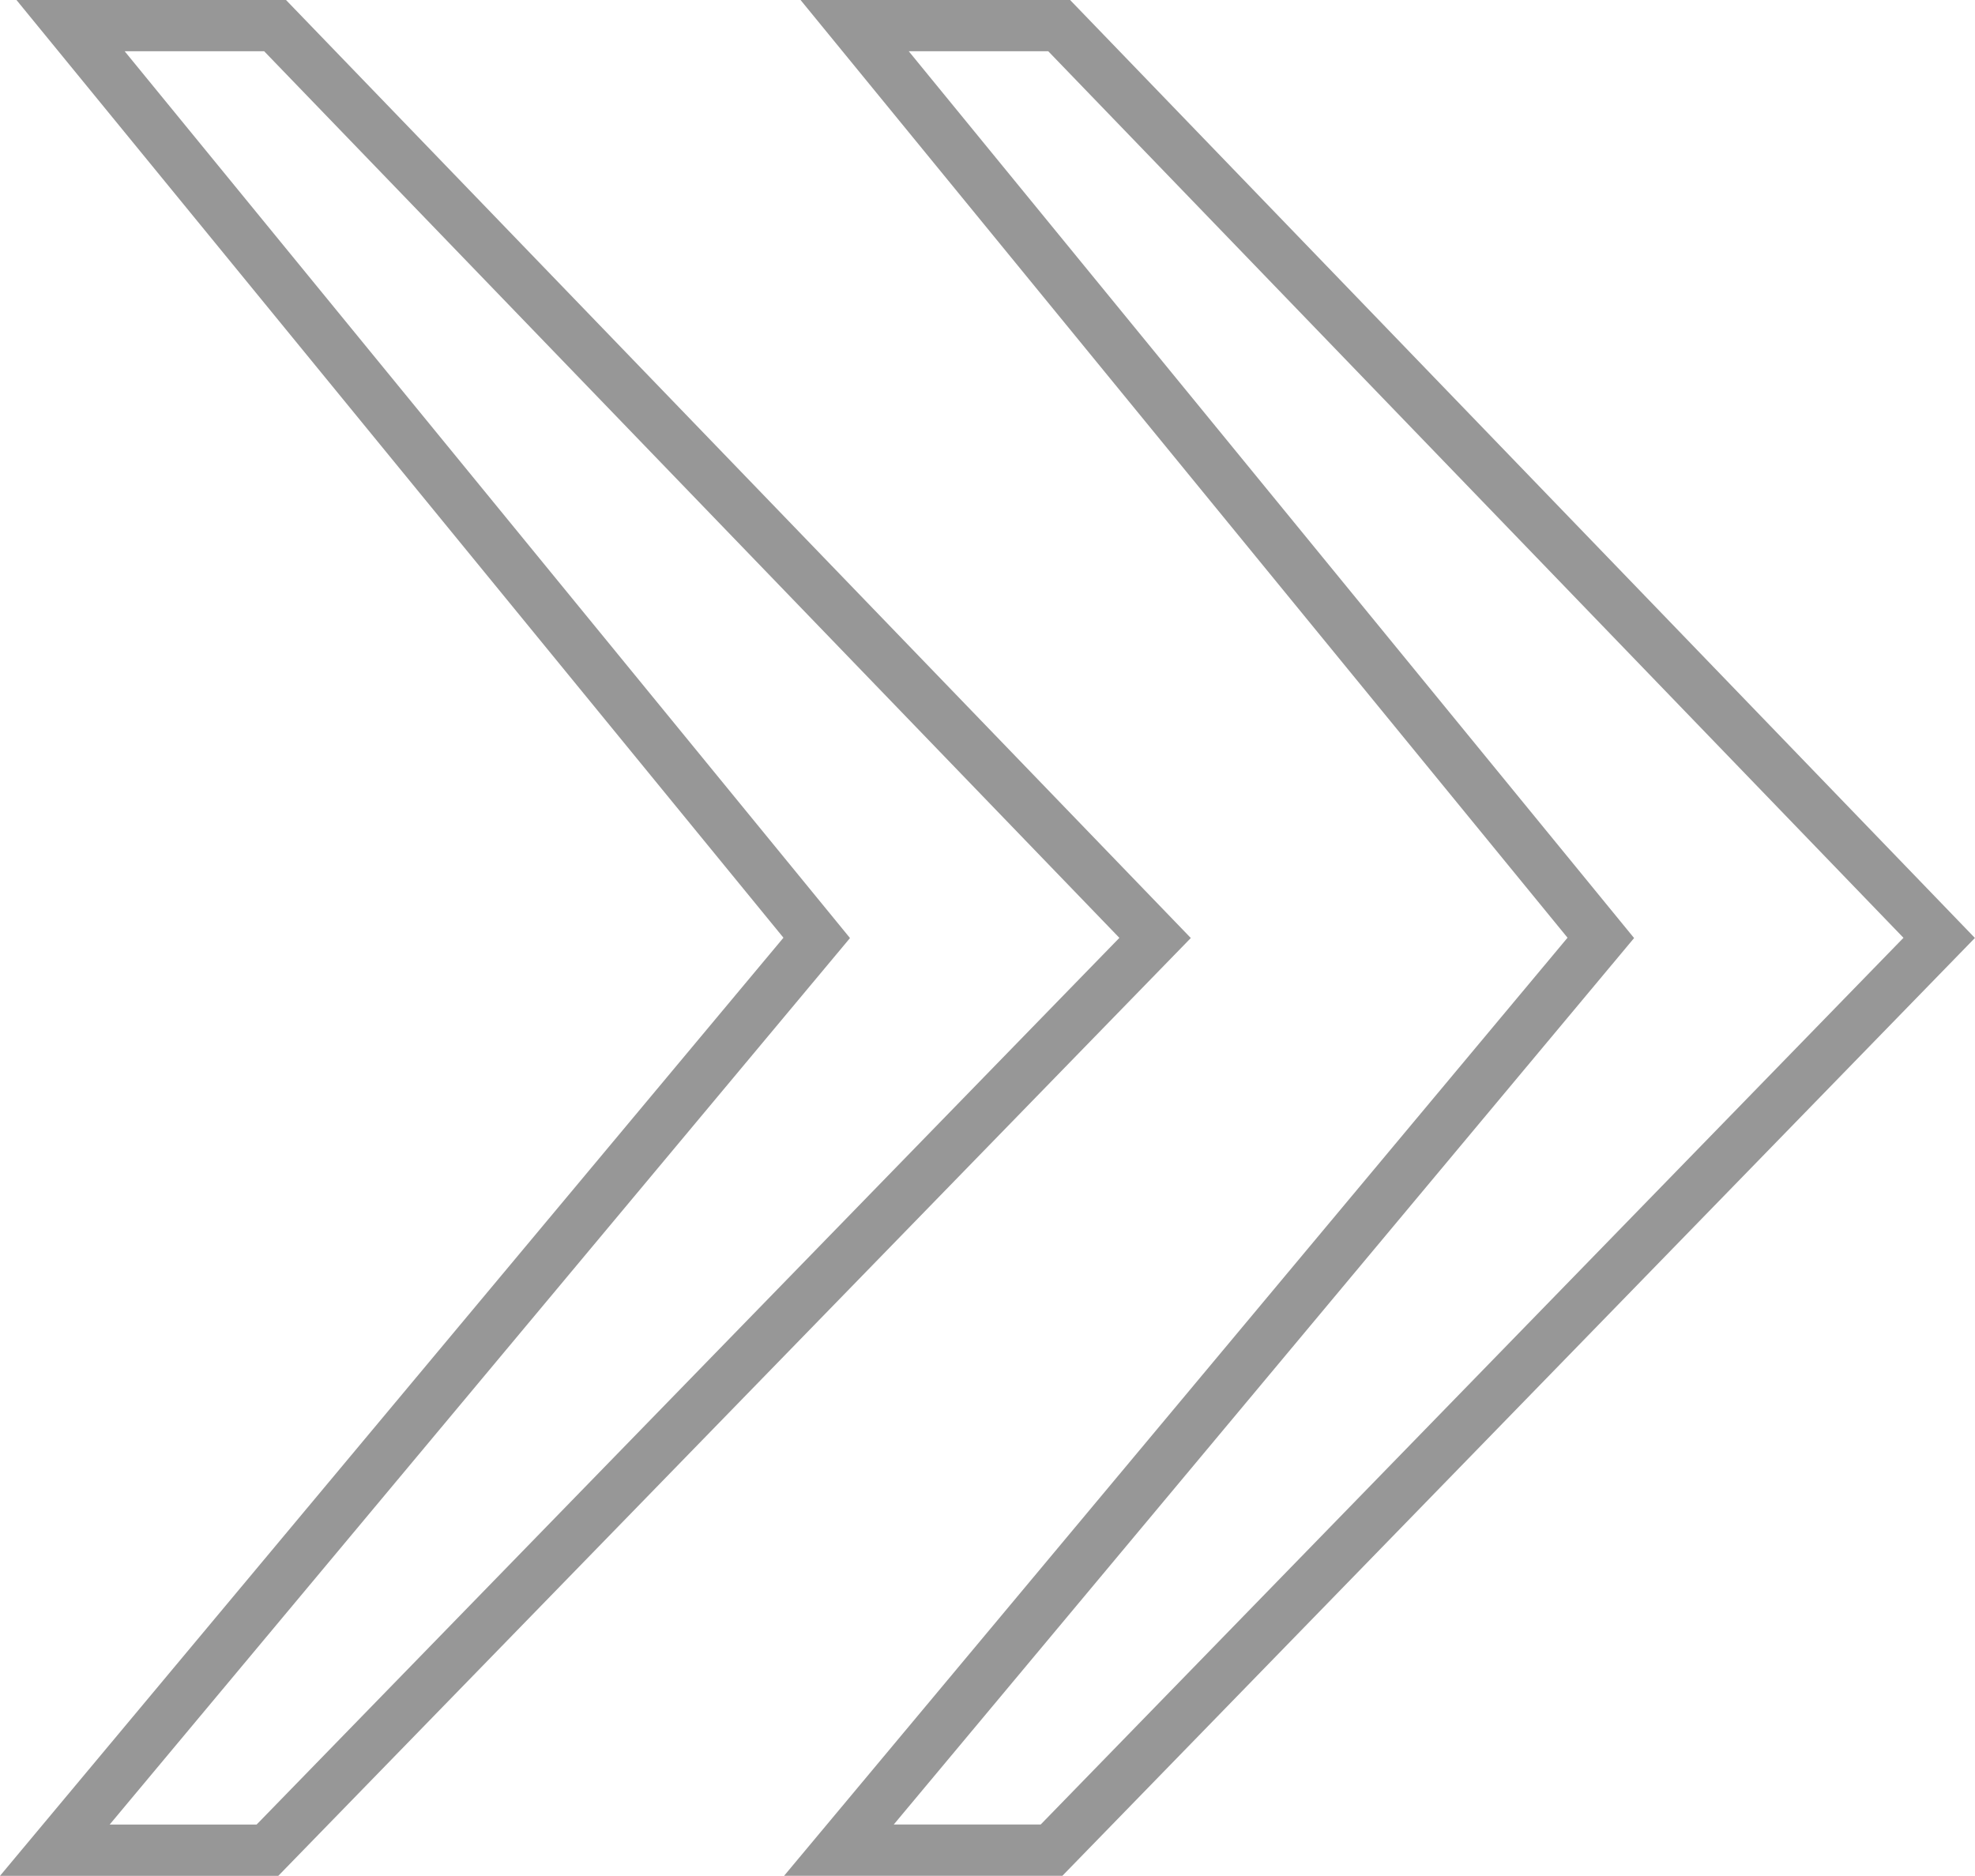
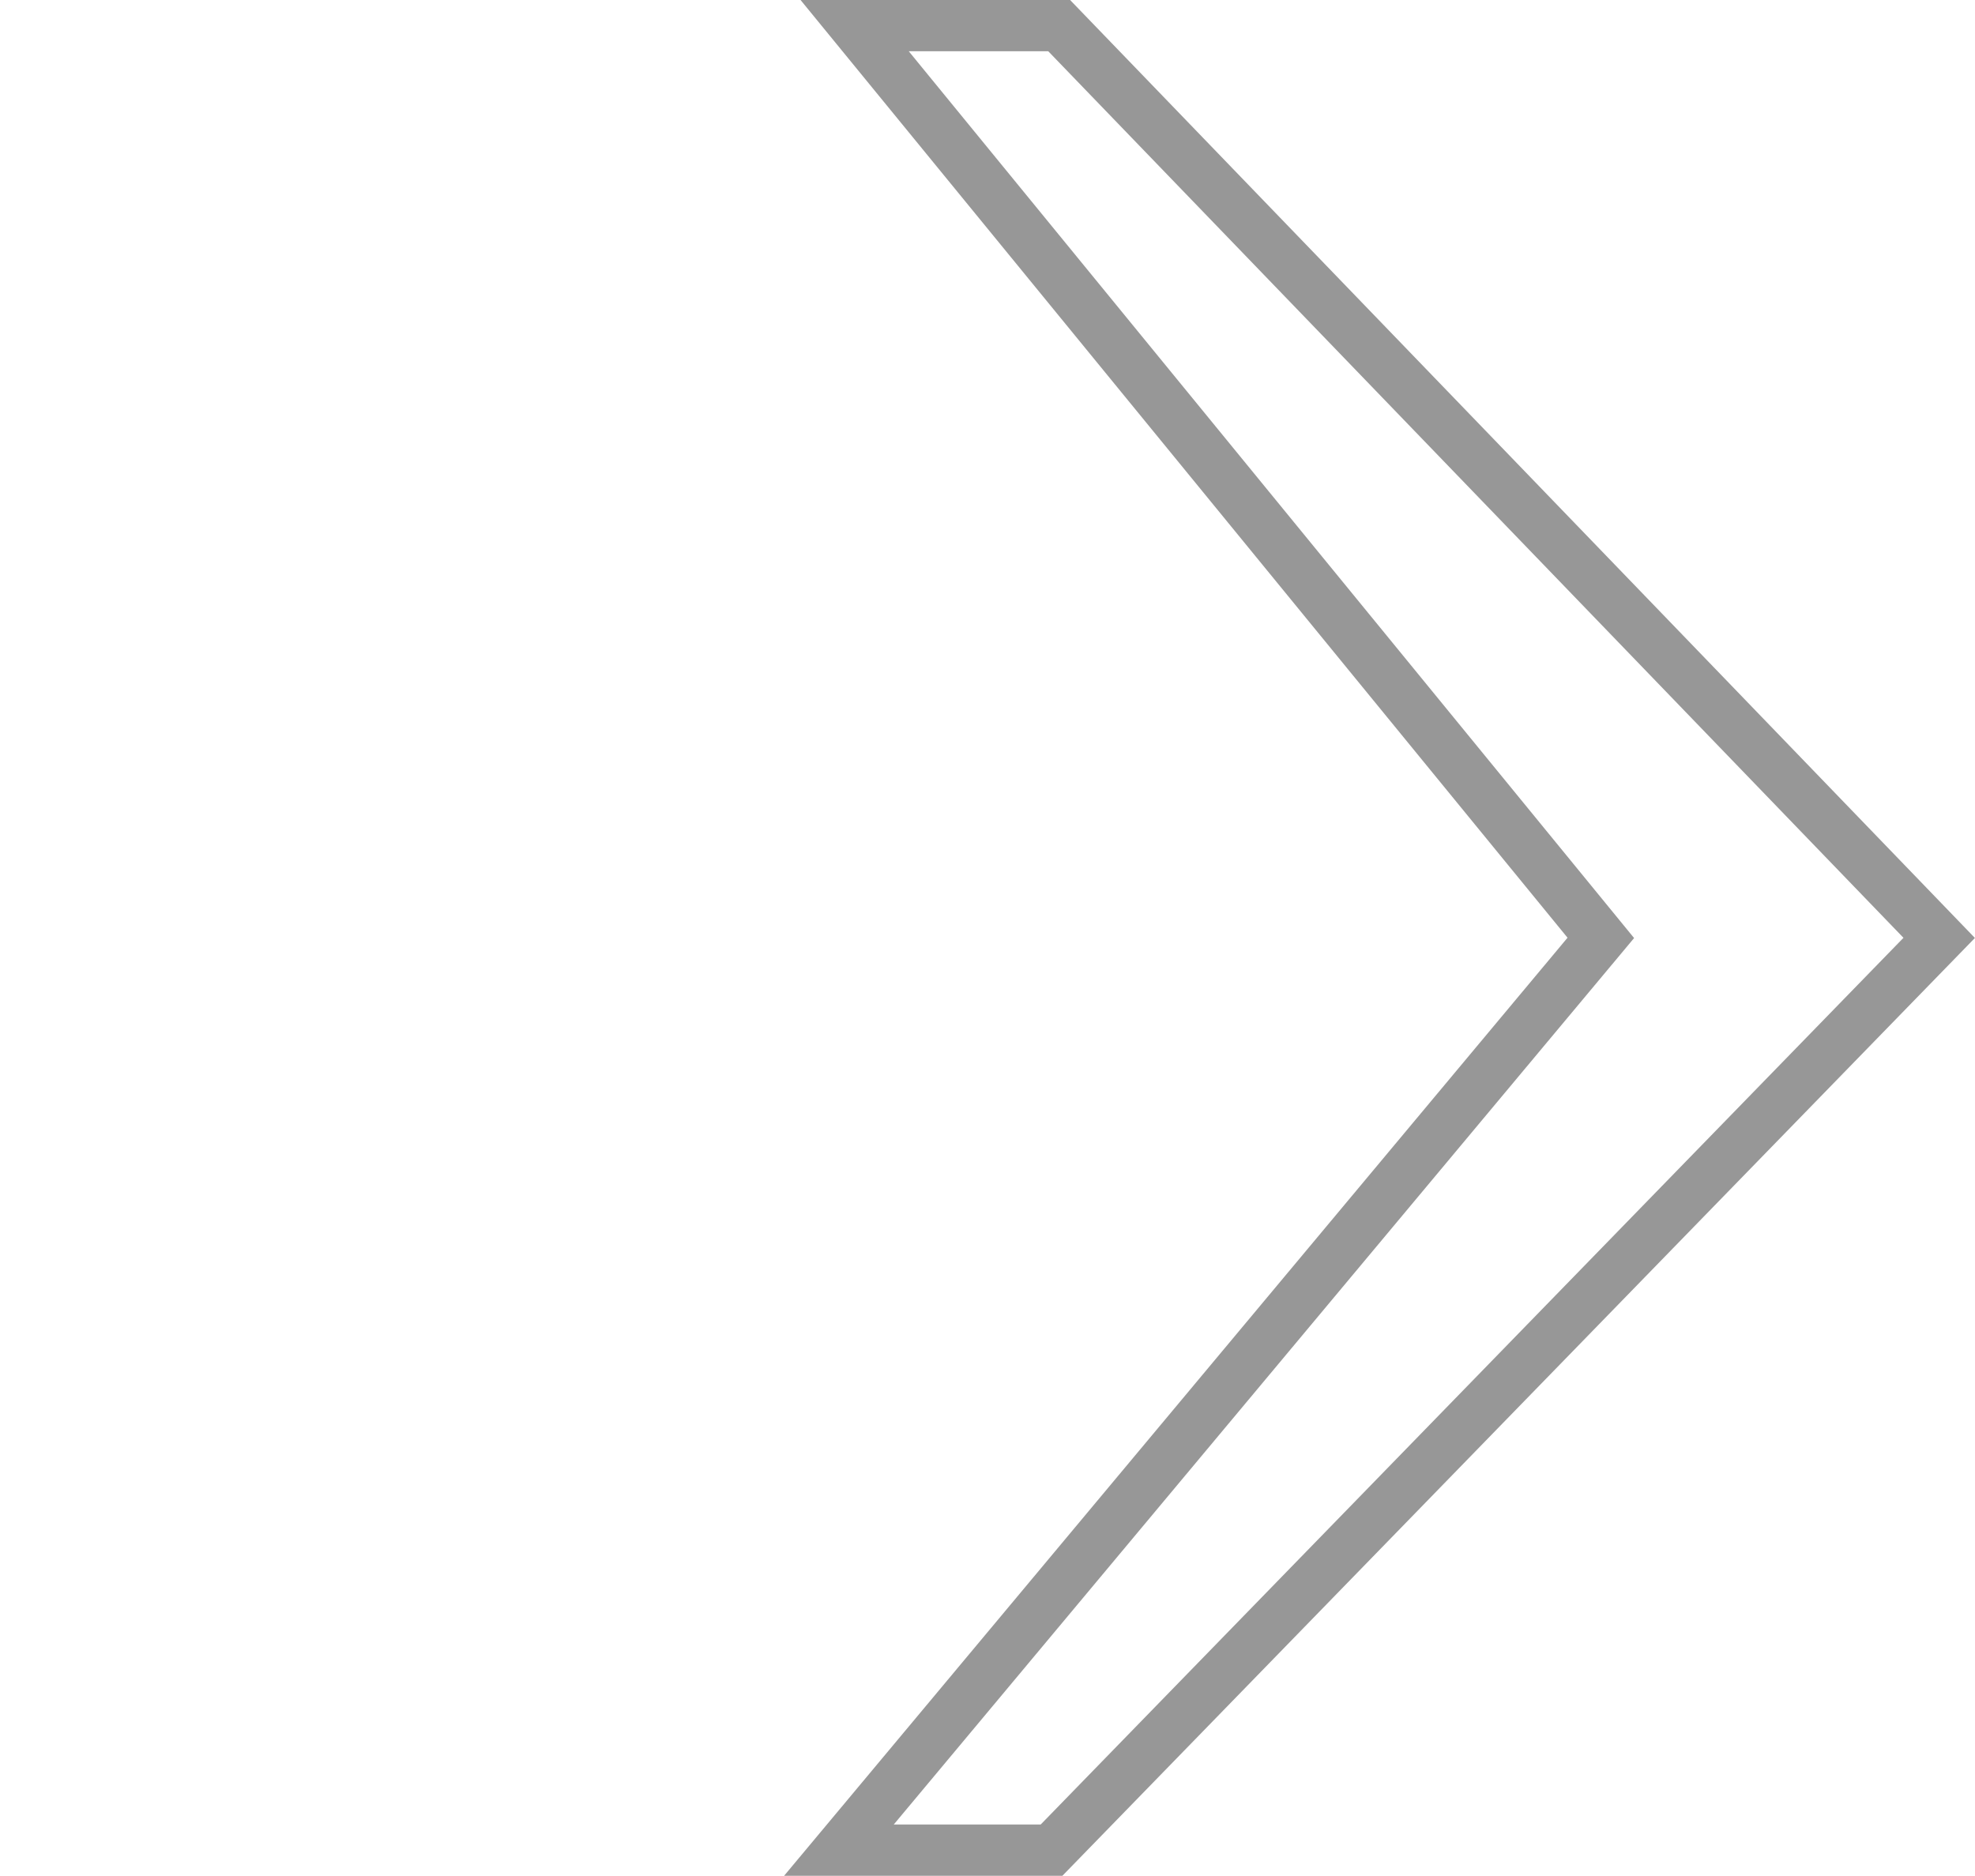
<svg xmlns="http://www.w3.org/2000/svg" width="38.493" height="36.565" viewBox="0 0 38.493 36.565">
  <g id="Group_205" data-name="Group 205" transform="translate(-350.931 -286.901)">
    <g id="Group_204" data-name="Group 204" transform="translate(352 287.401)">
      <path id="Path_246" data-name="Path 246" d="M387.731,305.183l-14.849,17.782h4.144l17.3-17.782L377.174,287.4h-3.986Z" transform="translate(-357.6 -287.401)" fill="none" stroke="#979797" stroke-width="1" />
-       <path id="Path_247" data-name="Path 247" d="M366.849,305.183,352,322.966h4.144l17.3-17.782L356.292,287.4h-3.986Z" transform="translate(-352 -287.401)" fill="none" stroke="#979797" stroke-width="1" />
    </g>
  </g>
</svg>